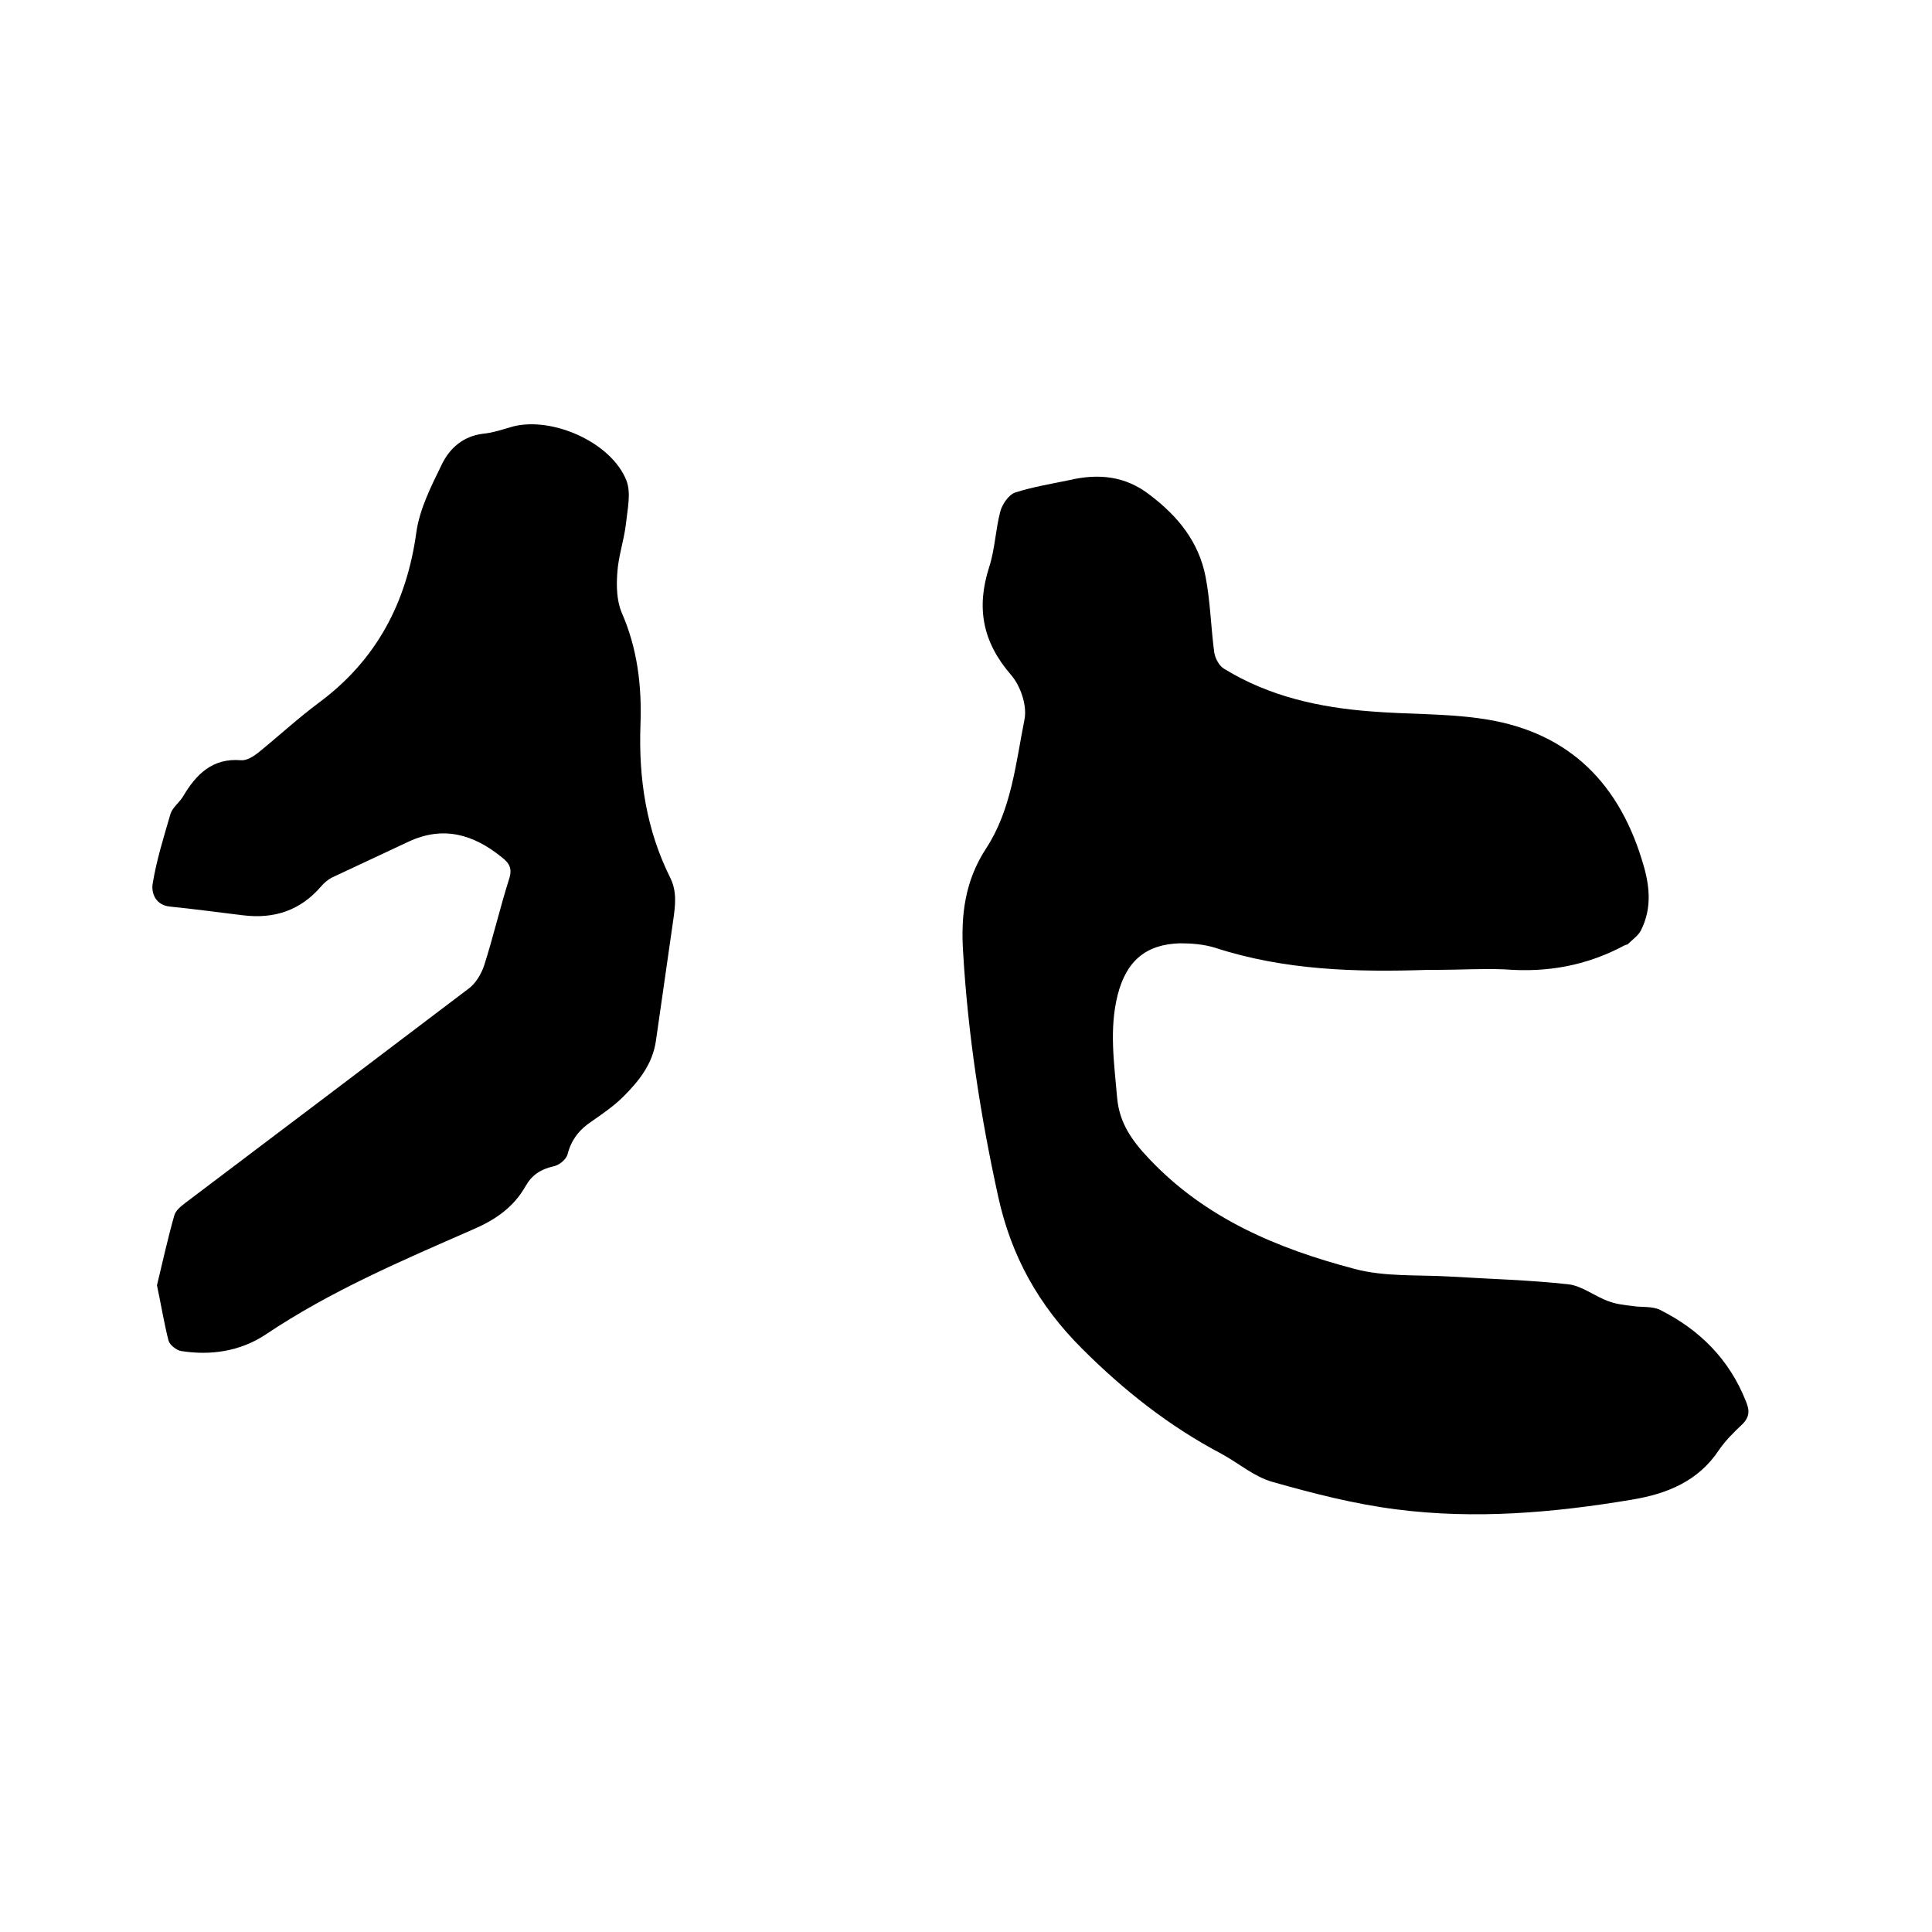
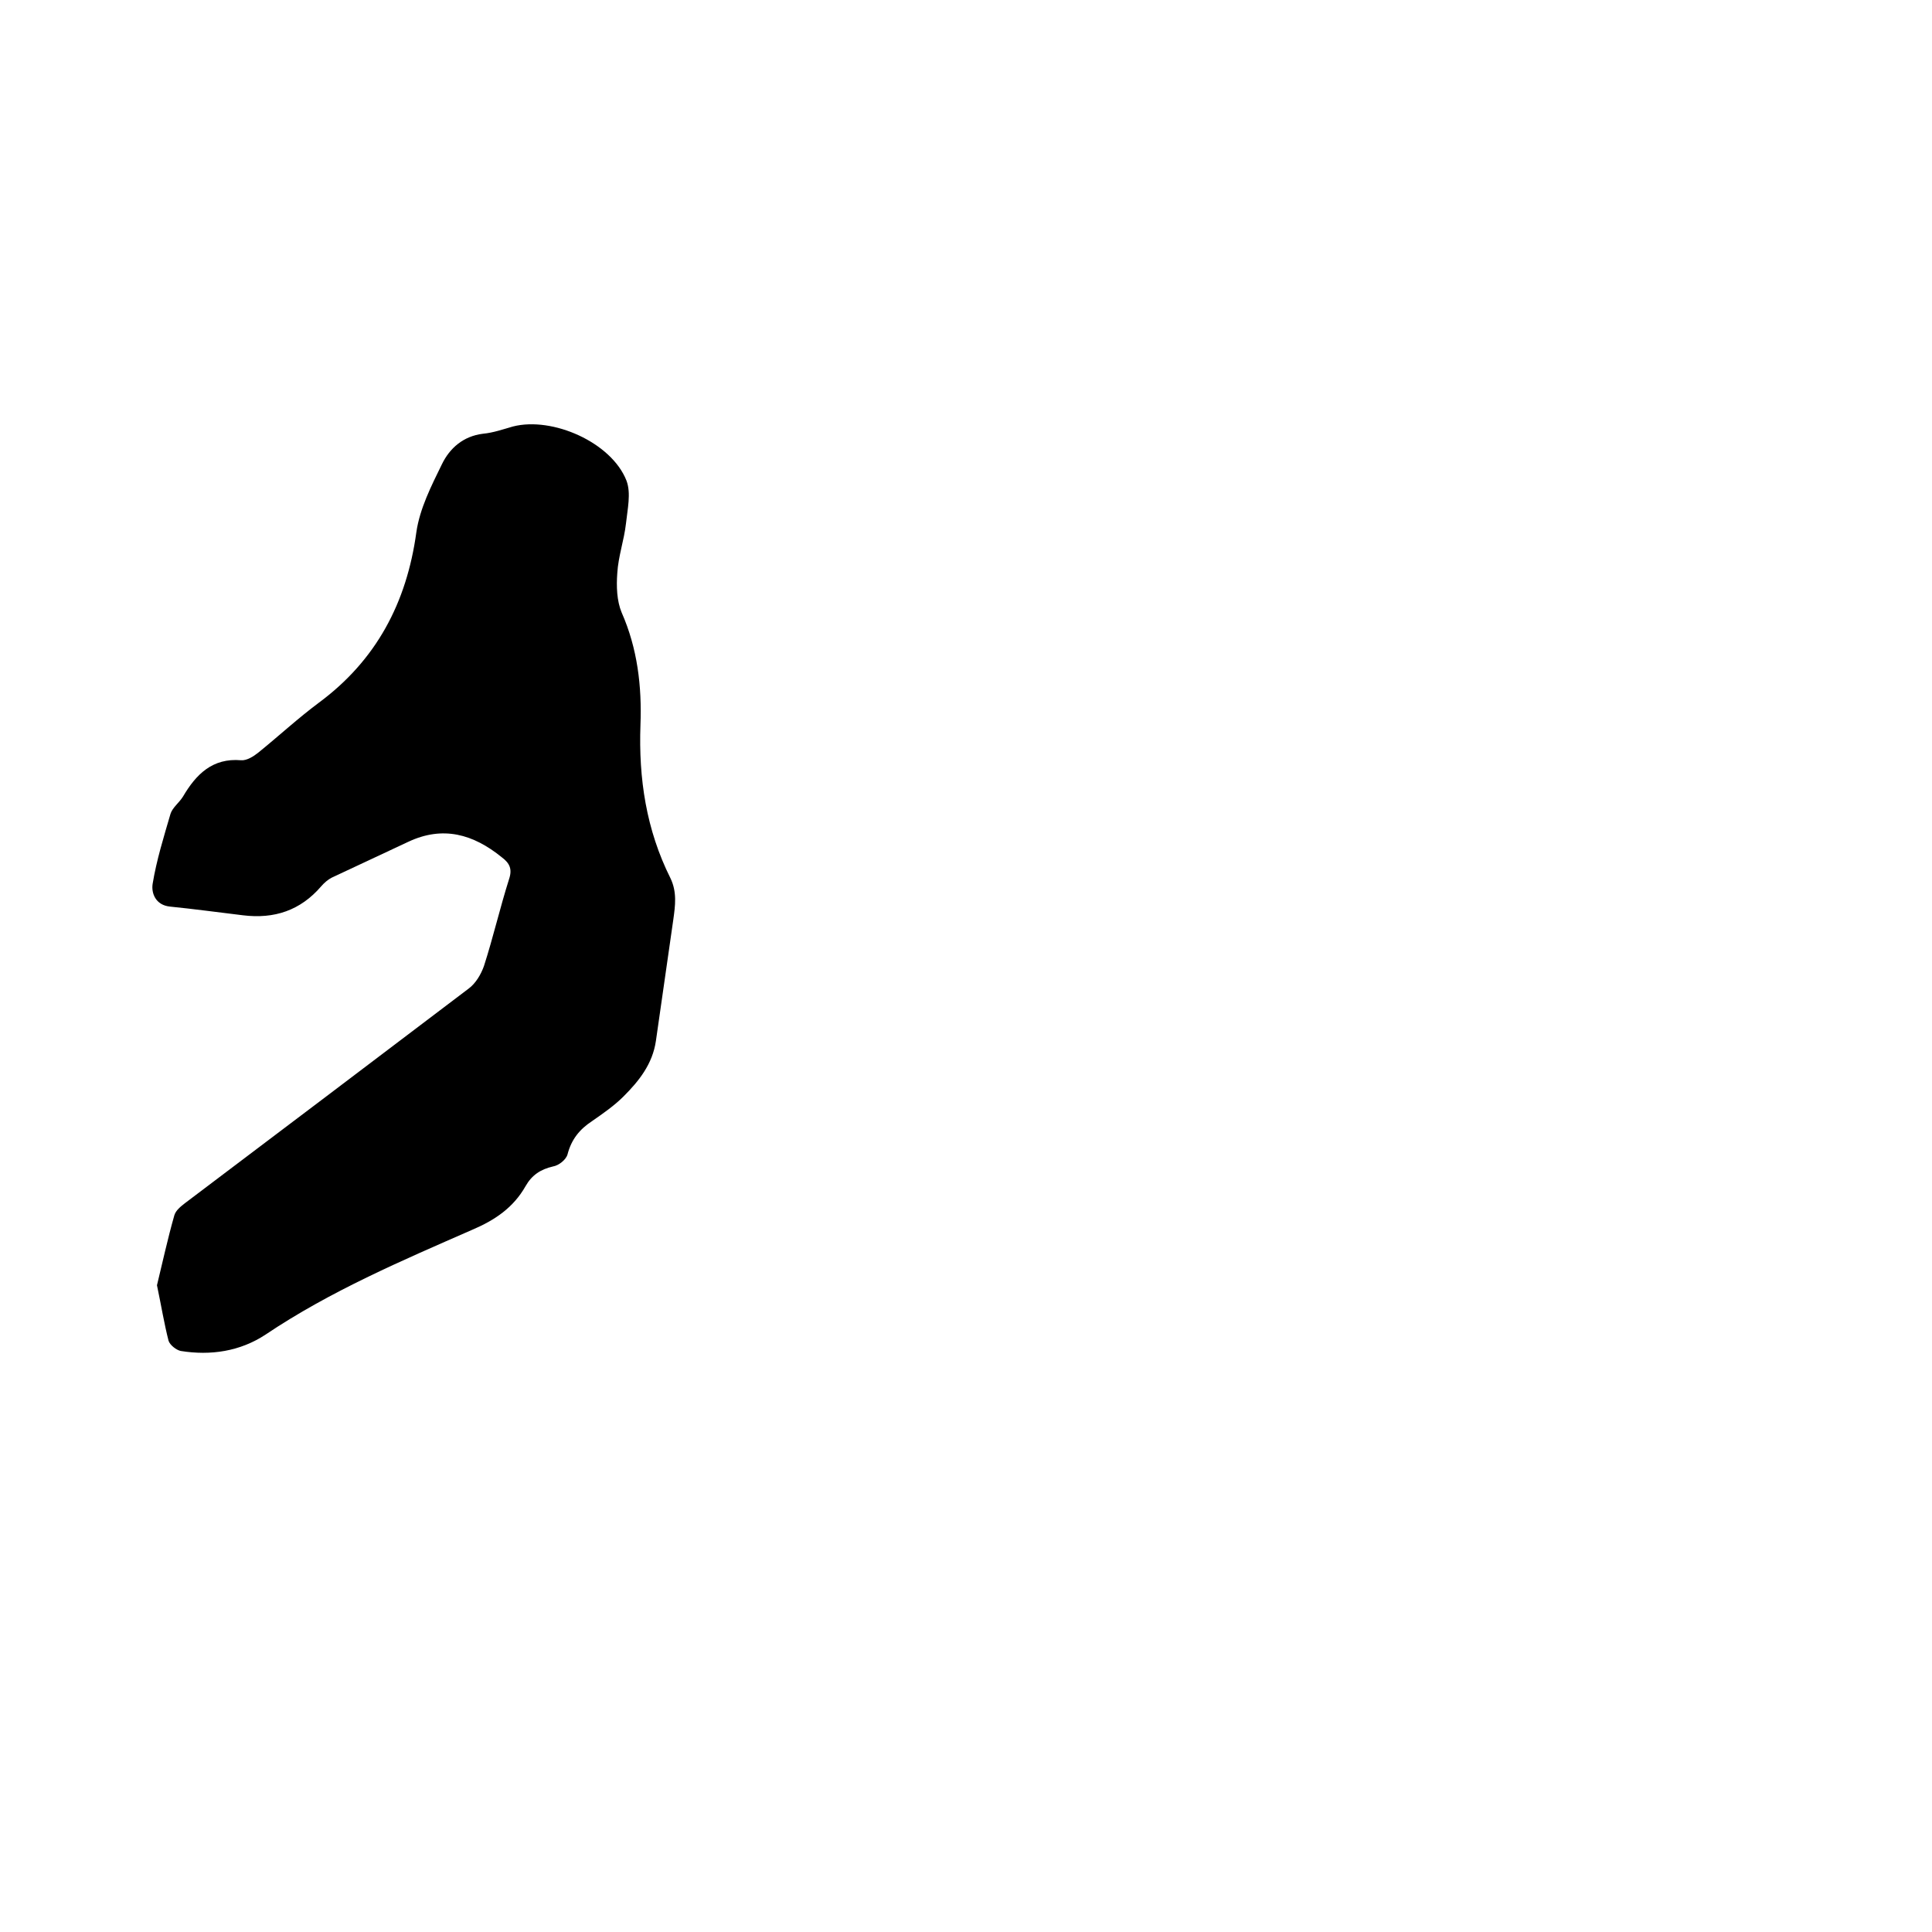
<svg xmlns="http://www.w3.org/2000/svg" enable-background="new 0 0 400 400" viewBox="0 0 400 400">
-   <path d="m297.6 200.8c-.6 0-1.3 0-1.9 0-15 .5-29.8.1-44.2-4.6-2.3-.7-4.8-.9-7.2-.9-7 .2-11.1 3.6-12.9 10.7s-.7 14.3-.1 21.4c.5 5.2 3.1 8.8 6.6 12.5 11.7 12.4 26.6 18.6 42.5 22.8 6.3 1.7 13.2 1.2 19.9 1.6 8.1.5 16.3.7 24.4 1.6 2.8.3 5.5 2.5 8.3 3.5 1.6.6 3.3.8 5 1 1.9.3 4.1 0 5.7.8 8.2 4.1 14.4 10.3 17.8 19 .8 1.9.7 3.3-.9 4.8-1.7 1.6-3.4 3.3-4.7 5.2-4.3 6.5-10.8 9.1-18.1 10.3-16.1 2.7-32.4 4.1-48.7 2-8.7-1.1-17.2-3.3-25.7-5.7-3.8-1.1-7-3.9-10.5-5.8-10.8-5.7-20.2-13.1-28.9-21.8-9-9-14.6-19.1-17.3-31.3-3.7-16.8-6.3-33.7-7.3-50.8-.5-7.7.4-14.8 4.8-21.5 5.2-8 6.1-17.5 7.9-26.6.6-2.9-.8-7-2.8-9.3-5.9-6.8-7.2-13.9-4.5-22.3 1.2-3.7 1.3-7.7 2.3-11.5.4-1.5 1.7-3.4 3-3.9 3.7-1.2 7.5-1.8 11.3-2.6 6-1.4 11.6-.9 16.7 3.1 5.8 4.4 10.1 9.7 11.5 16.9 1 5.2 1.1 10.5 1.8 15.7.2 1.2 1 2.8 2.1 3.4 9.3 5.7 19.7 8 30.5 8.8 7.4.6 14.8.4 22.1 1.4 17.6 2.3 28.6 12.4 33.8 29.2 1.6 5 2.3 9.9-.2 14.8-.6 1.1-1.8 1.9-2.7 2.8-.1.1-.4.1-.6.2-7.8 4.2-16 5.7-24.8 5-4.7-.2-9.4.1-14 .1z" />
  <path d="m32.5 266.1c1.1-4.5 2.2-9.6 3.6-14.5.3-1 1.3-1.8 2.2-2.5 19.6-14.8 39.2-29.6 58.7-44.4 1.5-1.1 2.6-3 3.2-4.7 1.9-5.9 3.3-12 5.2-18 .7-2.1.1-3.3-1.5-4.5-5.9-4.8-12.2-6.6-19.4-3.2-5.3 2.5-10.5 4.9-15.8 7.4-.8.4-1.6 1.1-2.2 1.8-4.3 5-9.7 6.8-16.2 6-5-.6-10.1-1.3-15.1-1.8-3-.3-3.9-2.8-3.6-4.7.8-4.9 2.3-9.7 3.7-14.5.4-1.3 1.8-2.3 2.6-3.6 2.7-4.6 6.1-8 12-7.5 1.2.1 2.6-.8 3.6-1.6 4.2-3.4 8.2-7.1 12.5-10.3 11.9-8.8 18.2-20.7 20.2-35.3.7-4.9 3.1-9.6 5.3-14.1 1.6-3.3 4.4-5.8 8.5-6.3 2.1-.2 4.1-.9 6.2-1.5 8.2-2.1 20.4 3.3 23.5 11.2 1 2.6.2 6-.1 8.9-.4 3.5-1.6 6.8-1.8 10.3-.2 2.7-.1 5.7.9 8.1 3.3 7.5 4.2 15.3 3.9 23.3-.4 11.1 1.2 21.7 6.2 31.7 1.4 2.9 1 5.7.6 8.6-1.2 8.4-2.4 16.7-3.6 25.1-.7 4.8-3.5 8.3-6.7 11.5-1.9 1.9-4.2 3.5-6.5 5.1-2.6 1.7-4.3 3.8-5.1 6.9-.3 1.1-1.8 2.3-3 2.5-2.6.6-4.4 1.8-5.7 4.1-2.5 4.4-6.3 7-11 9-14.6 6.4-29.4 12.7-42.8 21.7-5.3 3.5-11.4 4.4-17.6 3.4-.9-.2-2.2-1.2-2.5-2.1-.9-3.5-1.5-7.2-2.4-11.5z" />
</svg>